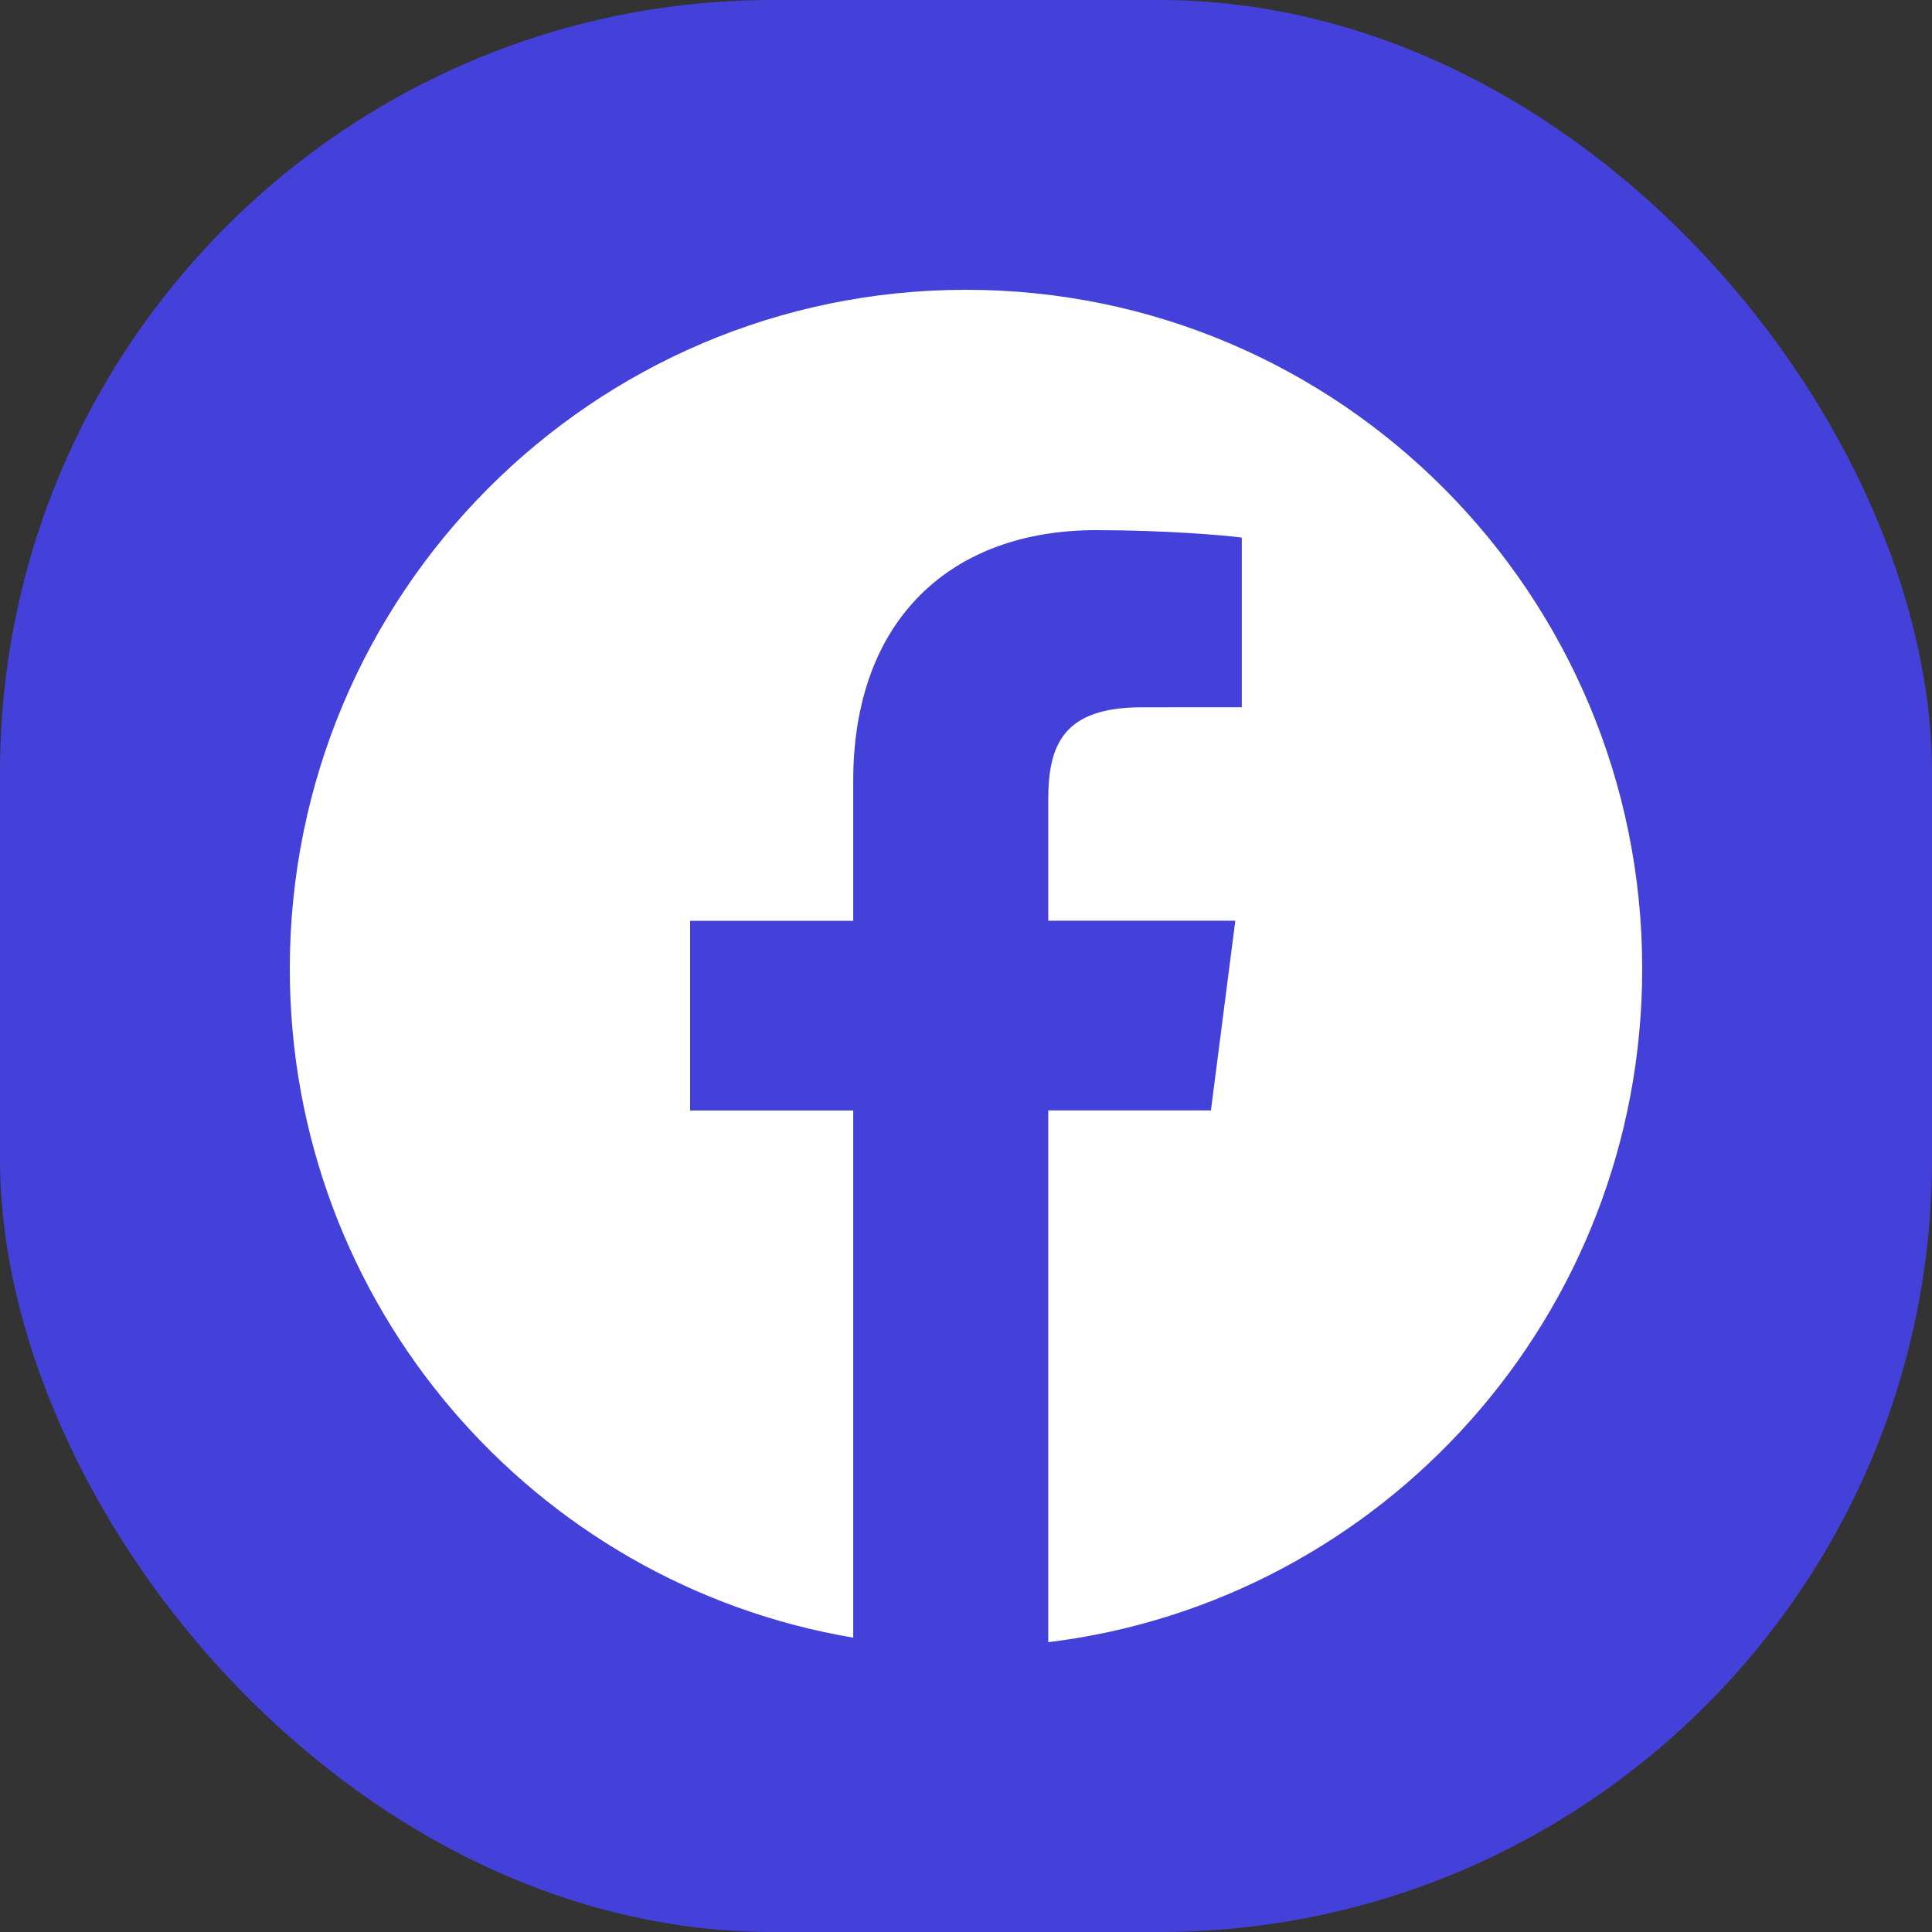
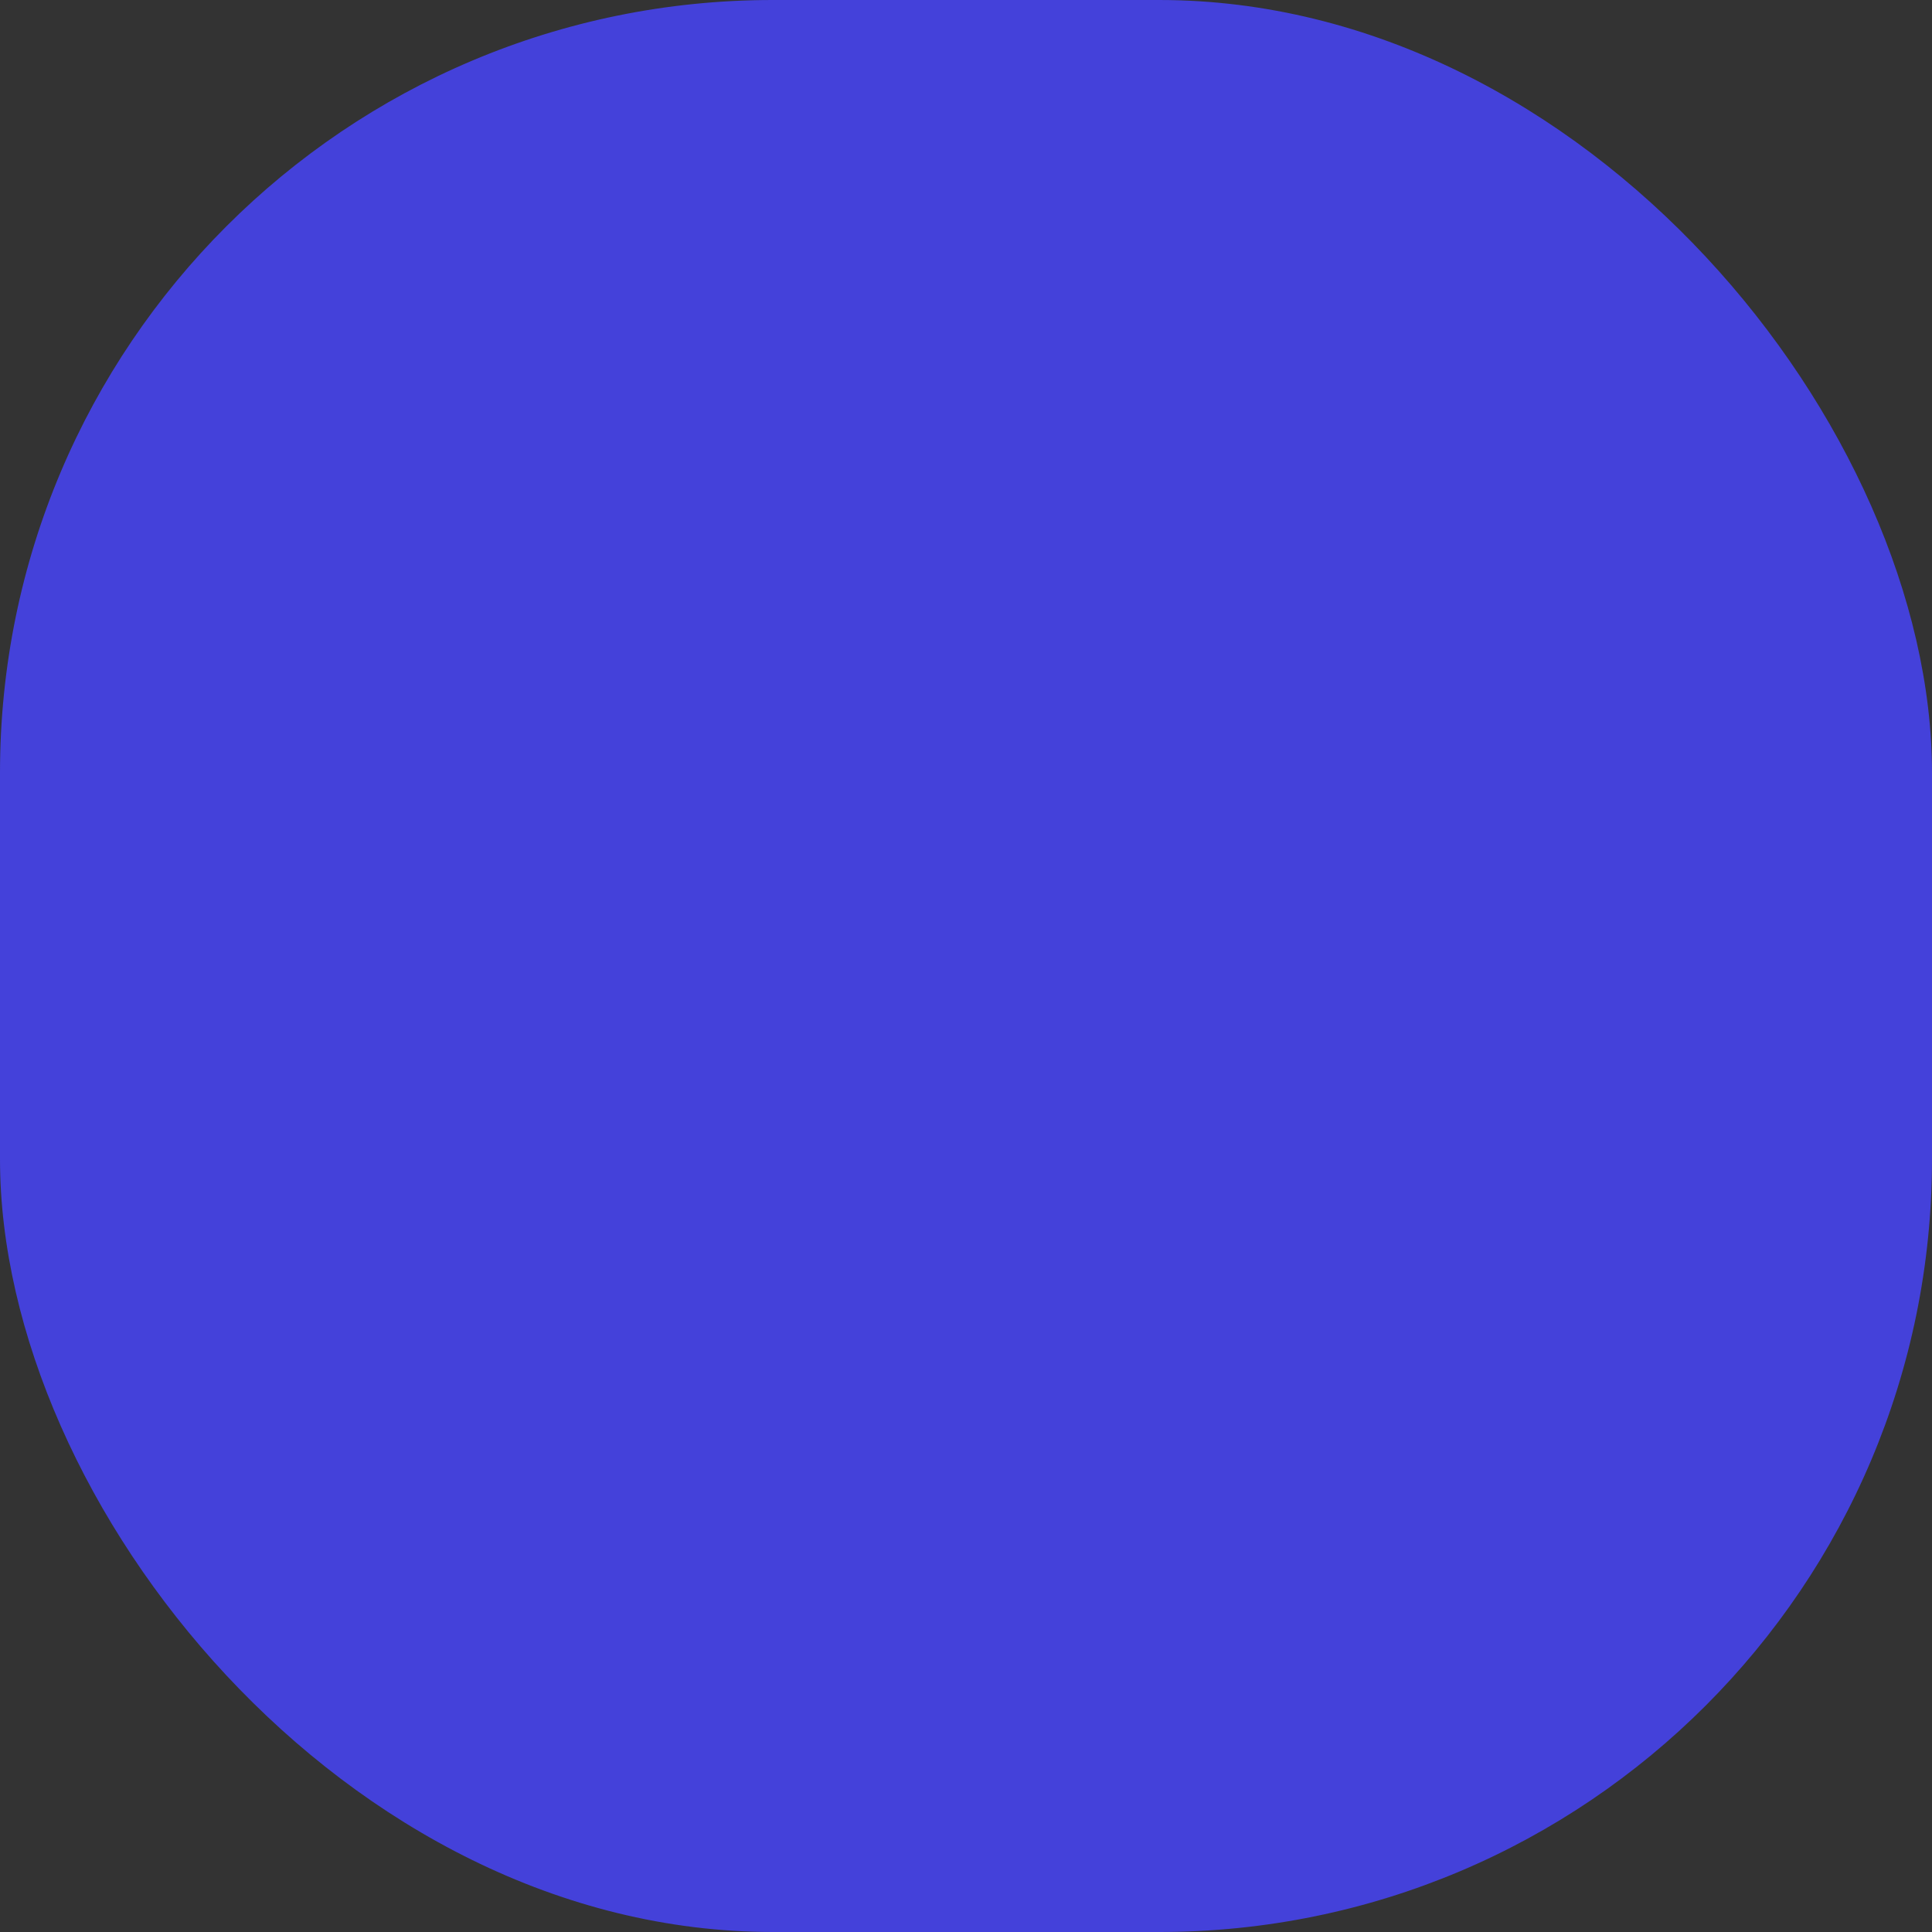
<svg xmlns="http://www.w3.org/2000/svg" width="40" height="40" viewBox="0 0 40 40" fill="none">
  <rect x="0" y="0" width="40" height="40" fill="#333333" stroke="none" />
  <rect width="40" height="40" rx="16" fill="#4441DA" />
-   <path d="M20 6C12.268 6 6 12.294 6 20.059C6 27.022 11.047 32.789 17.665 33.906V22.992H14.288V19.064H17.665V16.168C17.665 12.807 19.709 10.976 22.695 10.976C24.125 10.976 25.353 11.083 25.71 11.13V14.643L23.639 14.644C22.016 14.644 21.703 15.418 21.703 16.555V19.062H25.576L25.071 22.99H21.703V34C28.63 33.153 34 27.239 34 20.055C34 12.294 27.732 6 20 6Z" fill="white" />
</svg>